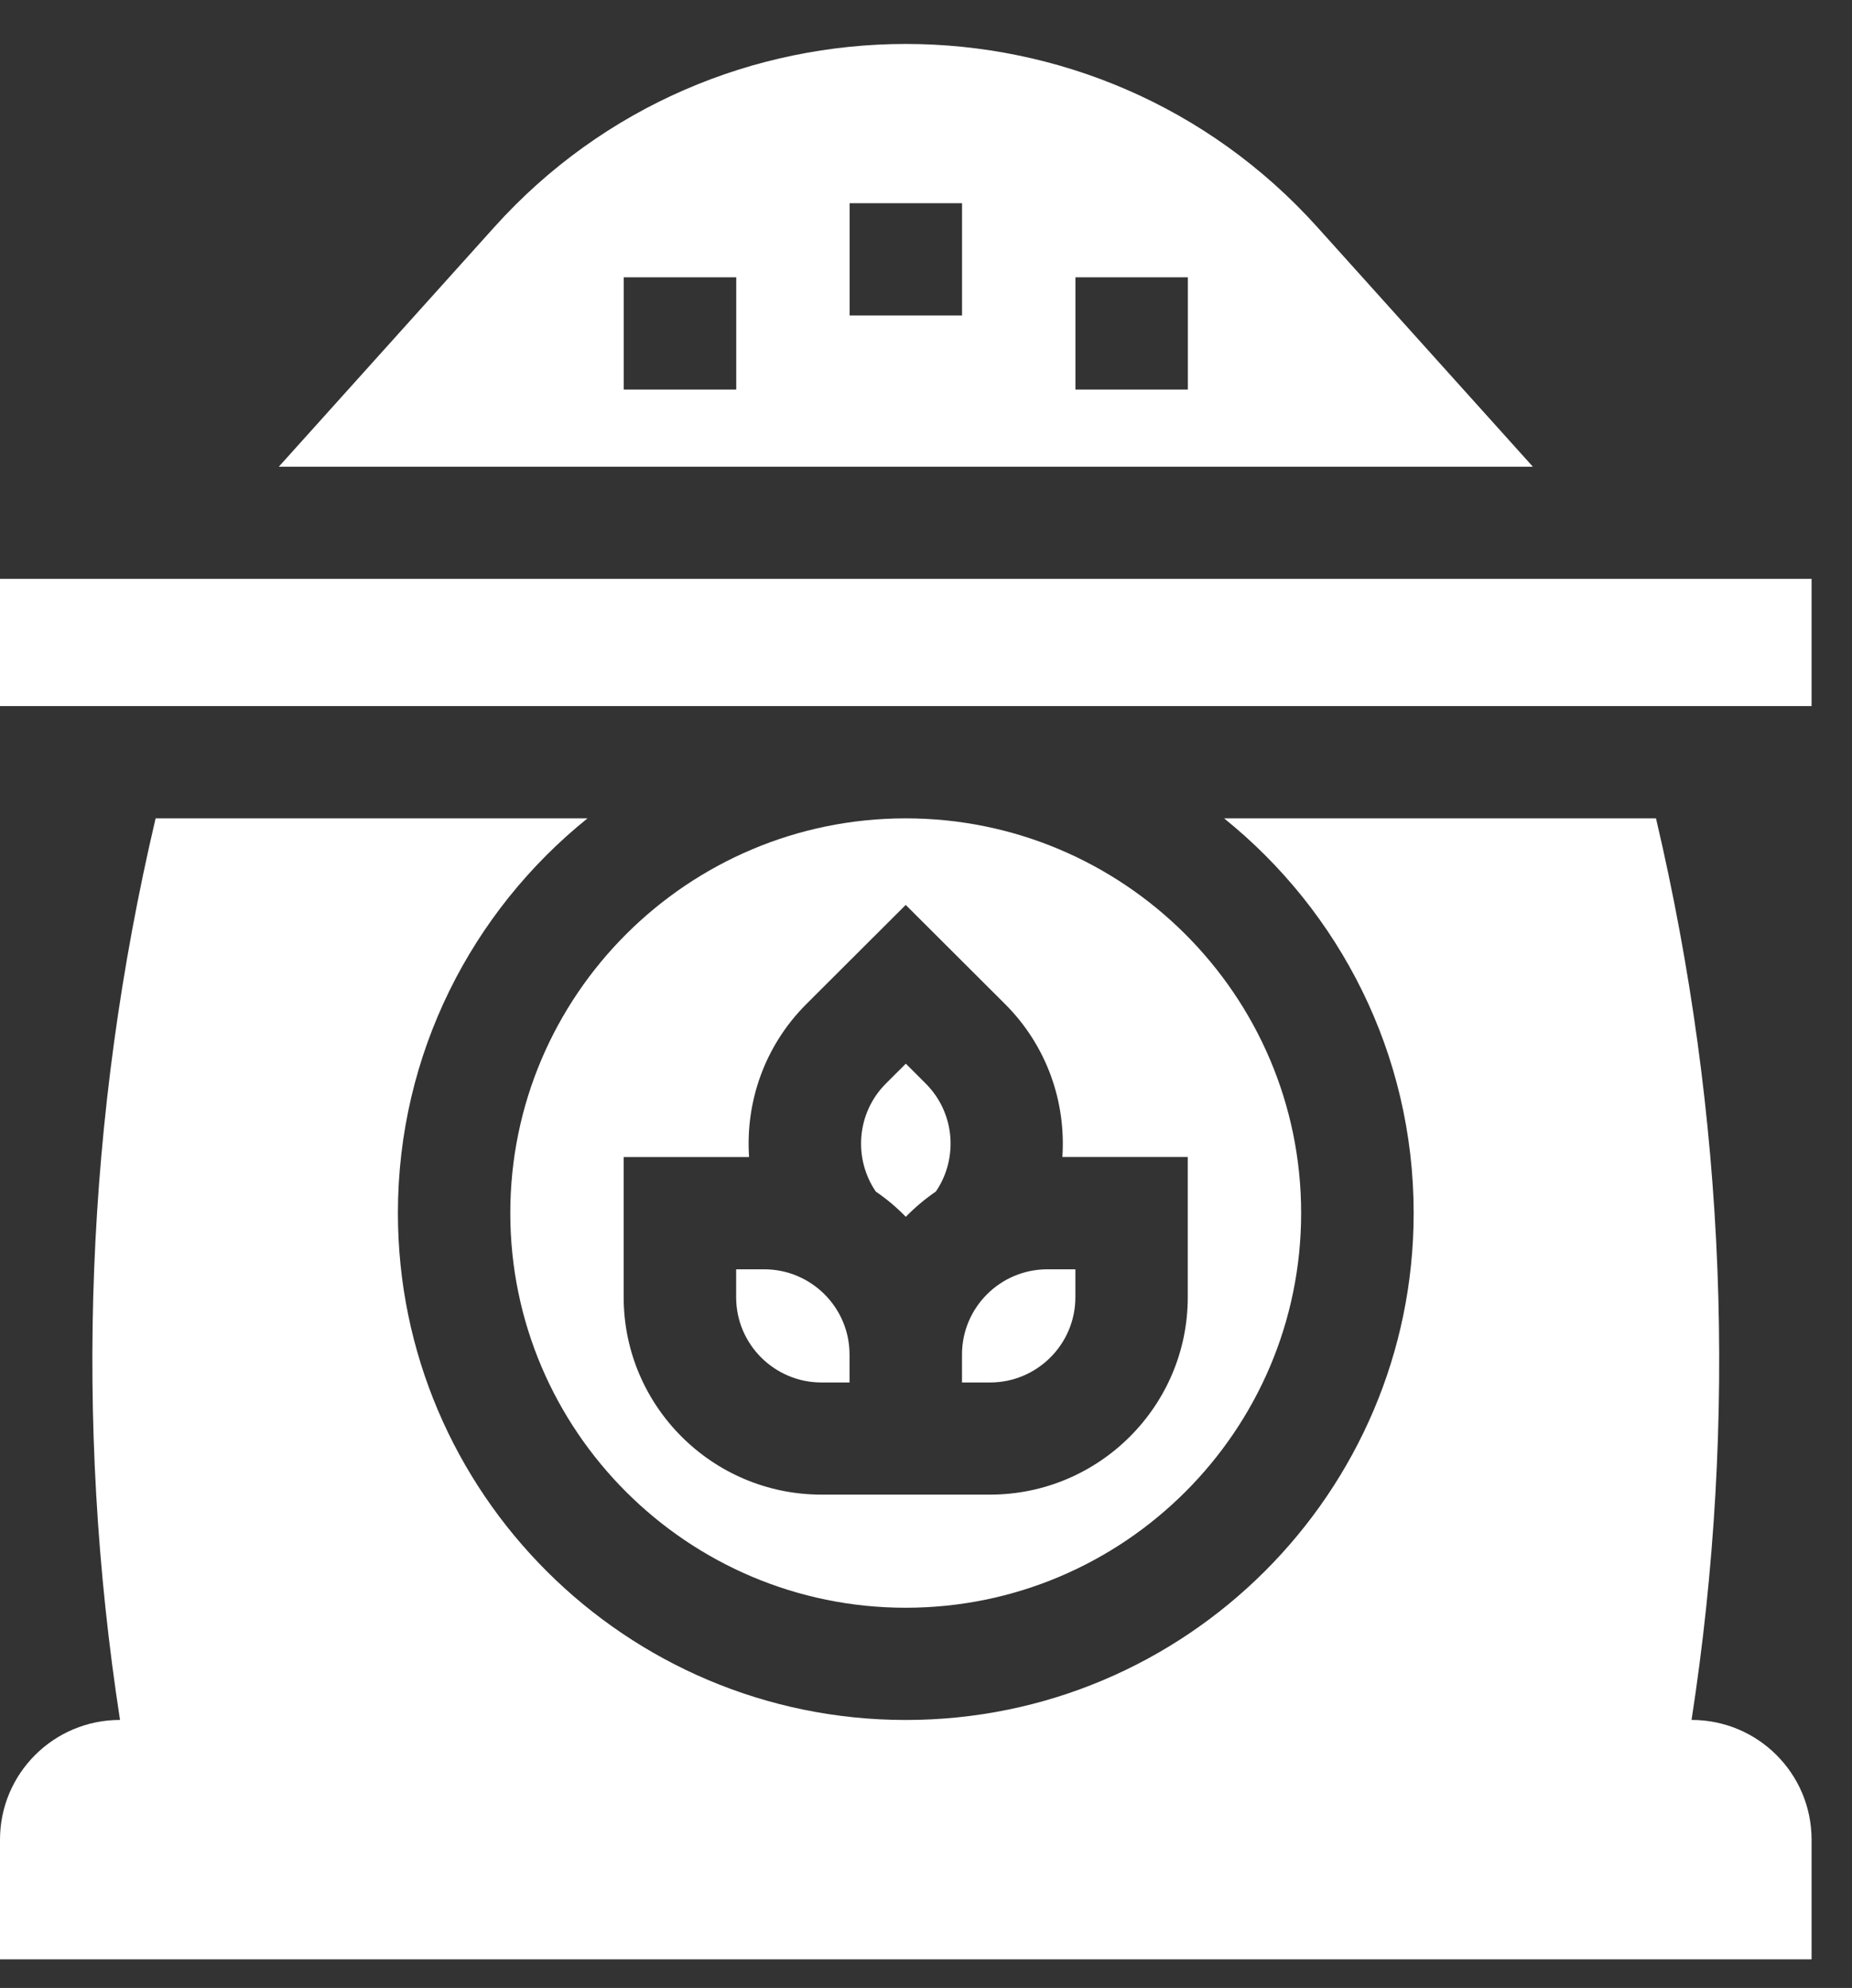
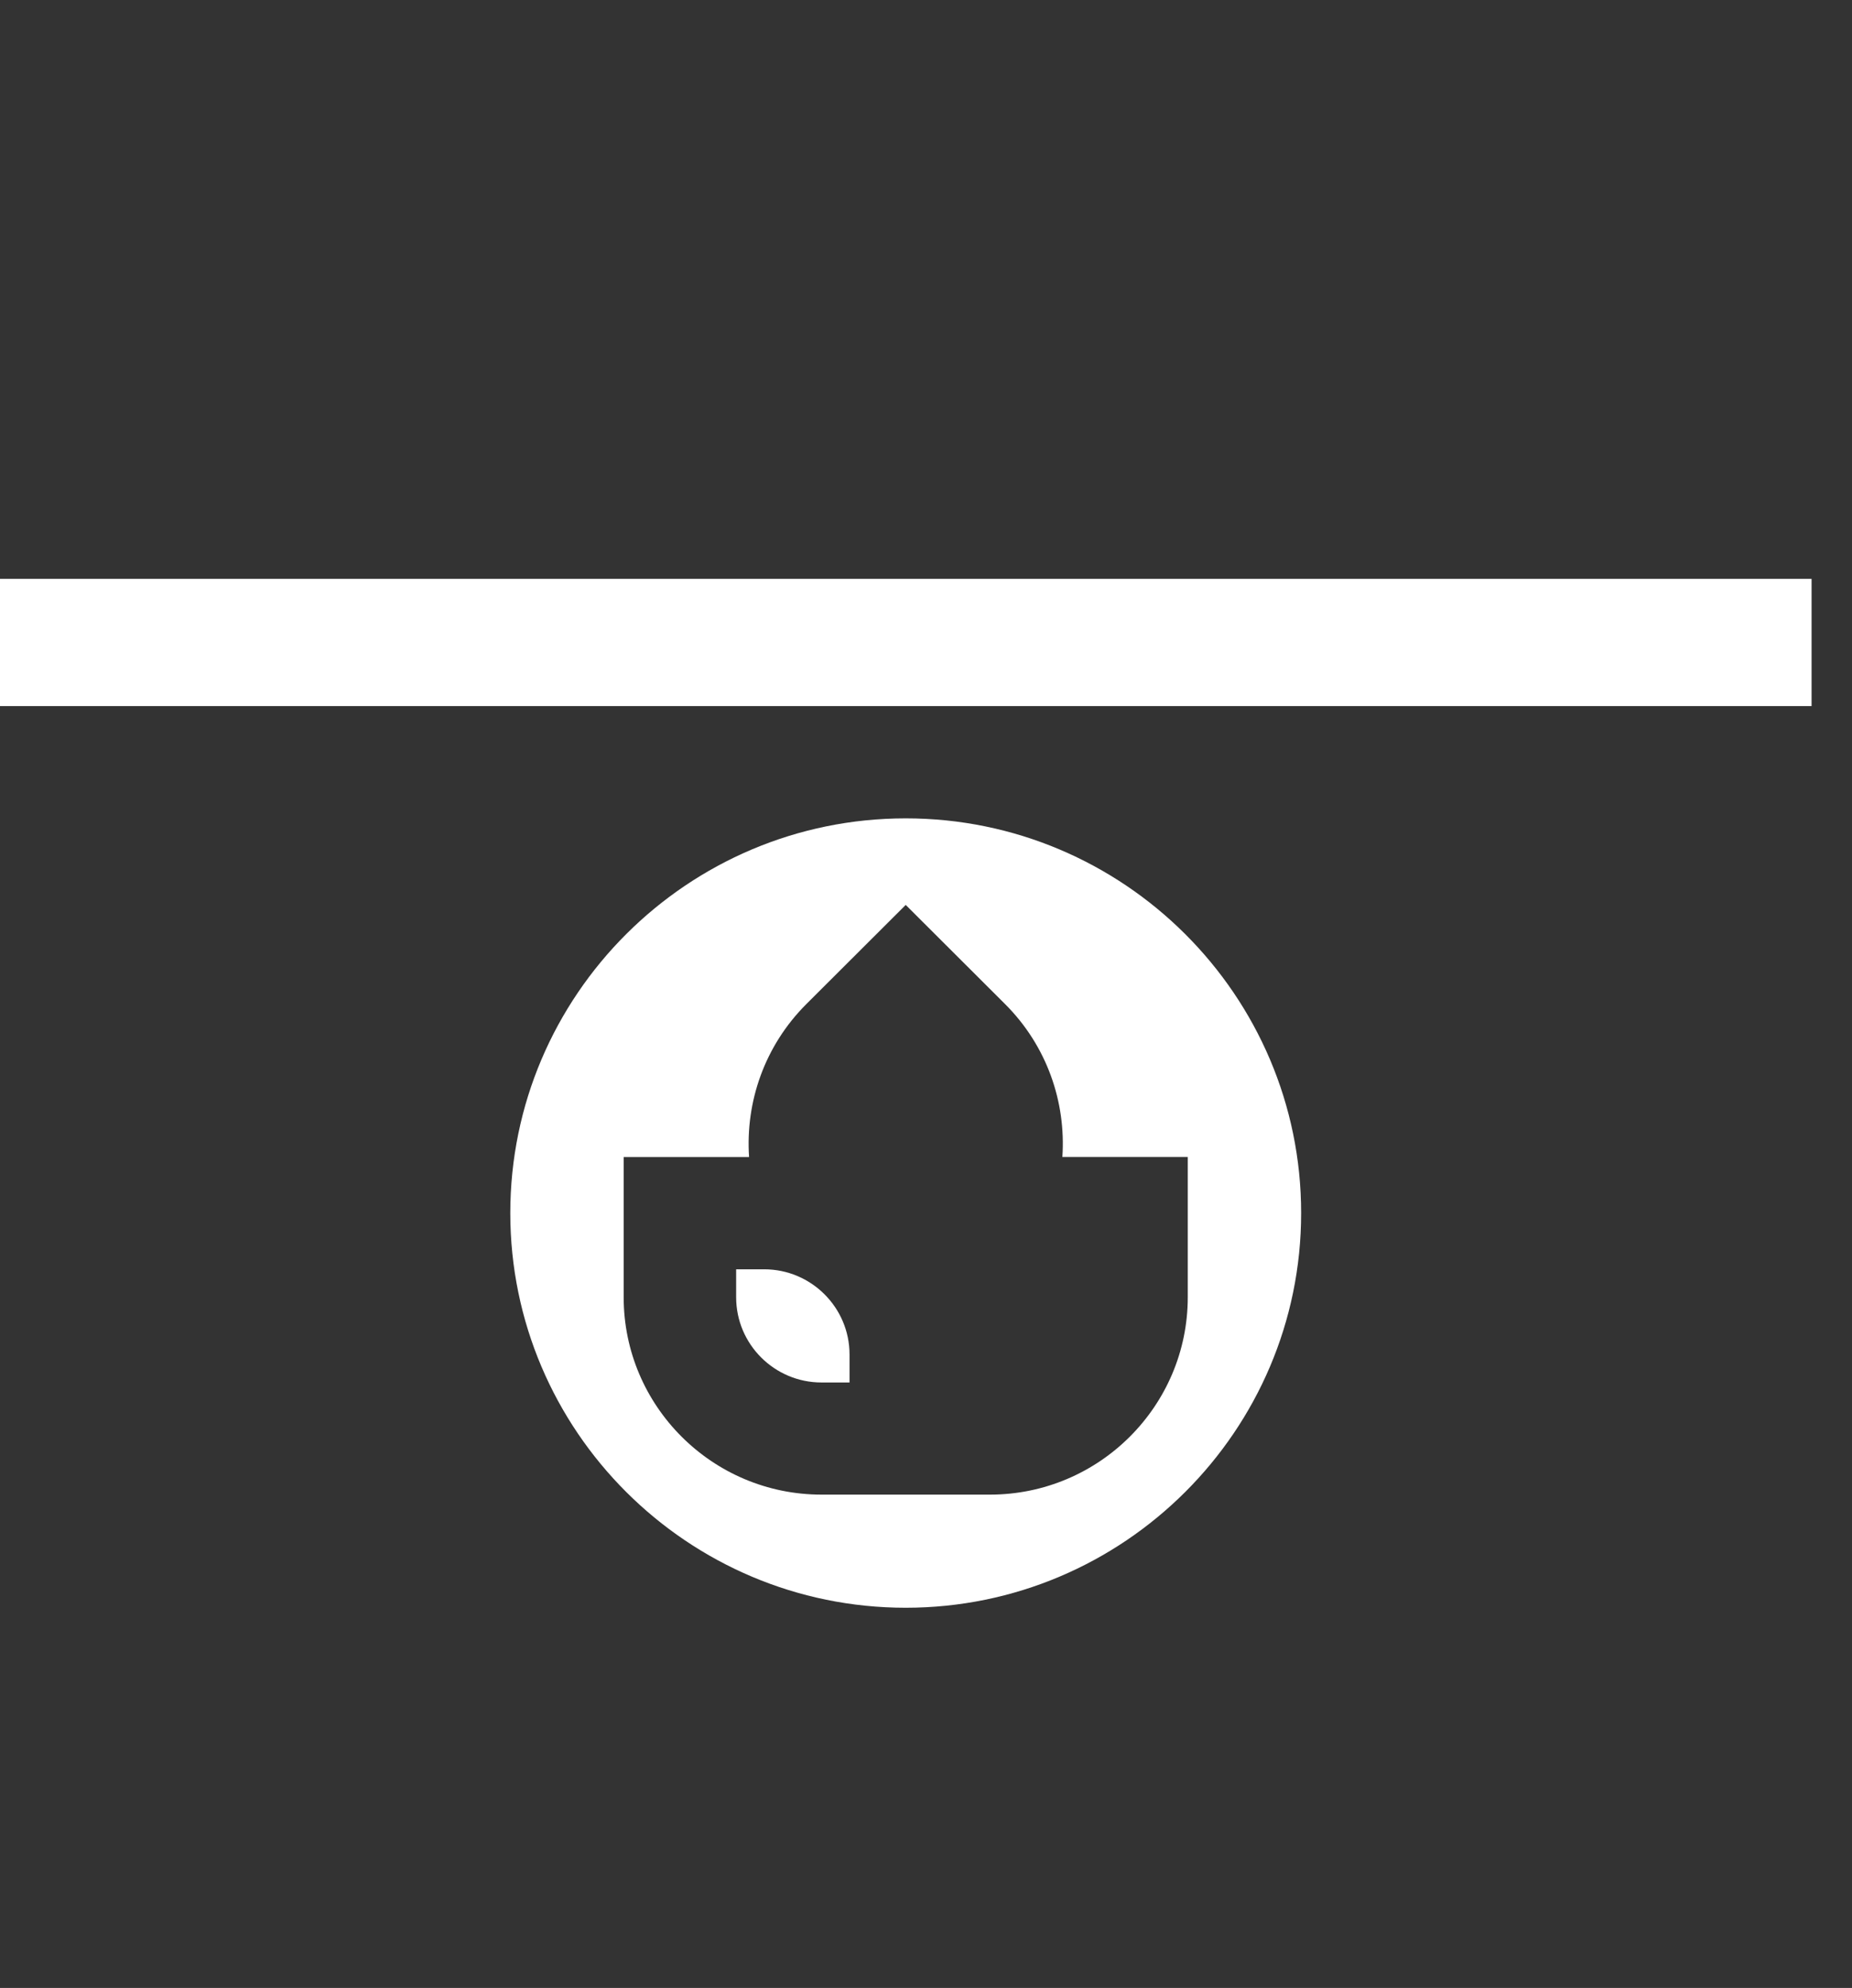
<svg xmlns="http://www.w3.org/2000/svg" width="41" height="44" viewBox="0 0 41 44" fill="none">
  <rect x="0" y="0" width="41" height="44" fill="#333333" stroke="none" />
  <path d="M11.297 26.849C11.297 31.666 15.224 35.585 20.051 35.585C24.878 35.585 28.805 31.666 28.805 26.849C28.805 22.032 24.878 18.113 20.051 18.113C15.224 18.113 11.297 22.032 11.297 26.849ZM17.852 22.223L20.051 20.029L22.25 22.223C23.179 23.15 23.601 24.393 23.519 25.608H26.295V28.712C26.295 31.121 24.331 33.081 21.916 33.081H18.186C15.771 33.081 13.807 31.121 13.807 28.712V25.609H16.583C16.501 24.393 16.923 23.15 17.852 22.223Z" fill="white" />
-   <path d="M20.053 26.932C20.256 26.724 20.479 26.537 20.719 26.372C21.218 25.639 21.143 24.63 20.492 23.981L20.053 23.543L19.614 23.981C18.963 24.63 18.889 25.639 19.388 26.373C19.628 26.537 19.851 26.724 20.053 26.932Z" fill="white" />
  <path d="M16.918 28.094H16.297V28.713C16.297 29.753 17.145 30.599 18.186 30.599H18.807V29.979C18.807 28.94 17.959 28.094 16.918 28.094Z" fill="white" />
-   <path d="M37.45 38.068H37.448C38.473 31.428 38.211 24.716 36.661 18.113H27.099C29.657 20.172 31.296 23.323 31.296 26.849C31.296 33.036 26.252 38.069 20.053 38.069C13.853 38.069 8.809 33.036 8.809 26.849C8.809 23.323 10.448 20.172 13.006 18.113H3.445C1.894 24.716 1.632 31.428 2.657 38.068H2.655C1.189 38.068 0 39.254 0 40.718V43.367H40.105V40.718C40.105 39.254 38.917 38.068 37.45 38.068Z" fill="white" />
-   <path d="M33.935 10.33L29.165 5.029C24.299 -0.379 15.807 -0.379 10.941 5.029L6.172 10.33H33.935ZM23.808 6.138H26.297V8.622H23.808V6.138ZM18.809 4.498H21.298V6.982H18.809V4.498ZM13.809 6.138H16.299V8.622H13.809V6.138Z" fill="white" />
  <path d="M0 12.812H40.105V15.628H0V12.812Z" fill="white" />
-   <path d="M21.297 29.979V30.599H21.918C22.959 30.599 23.807 29.753 23.807 28.713V28.094H23.186C22.145 28.094 21.297 28.94 21.297 29.979Z" fill="white" />
</svg>